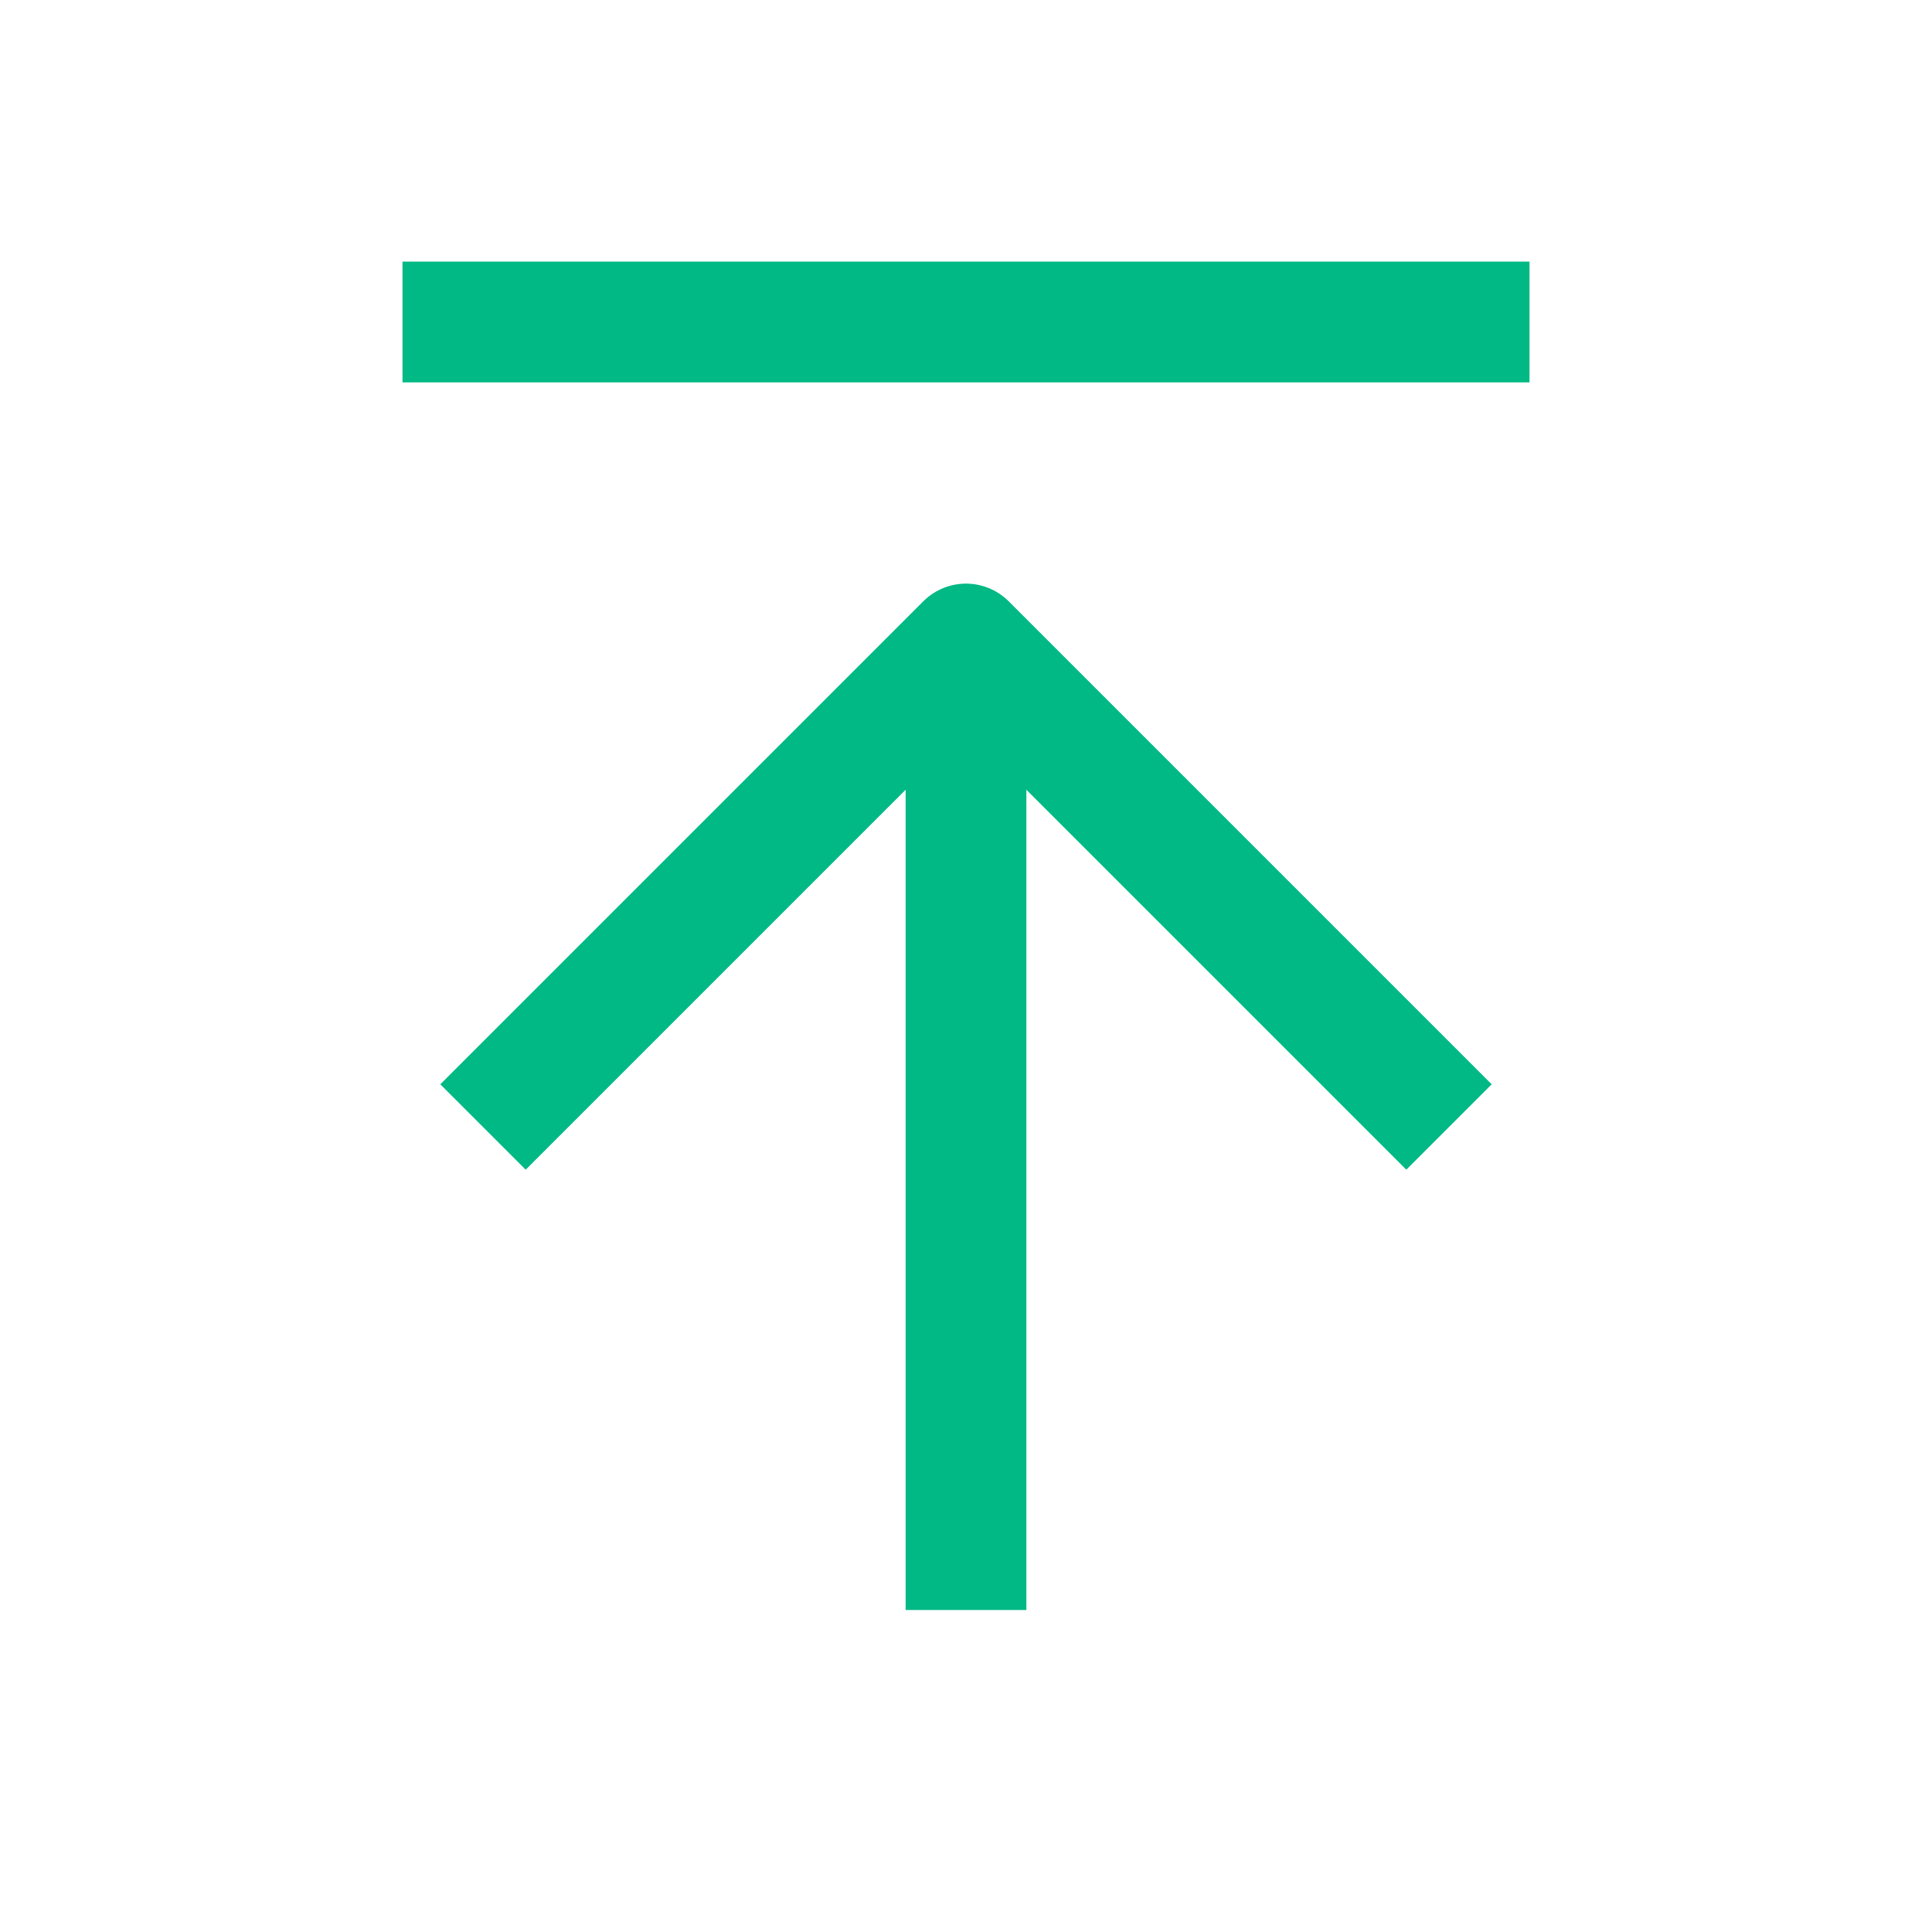
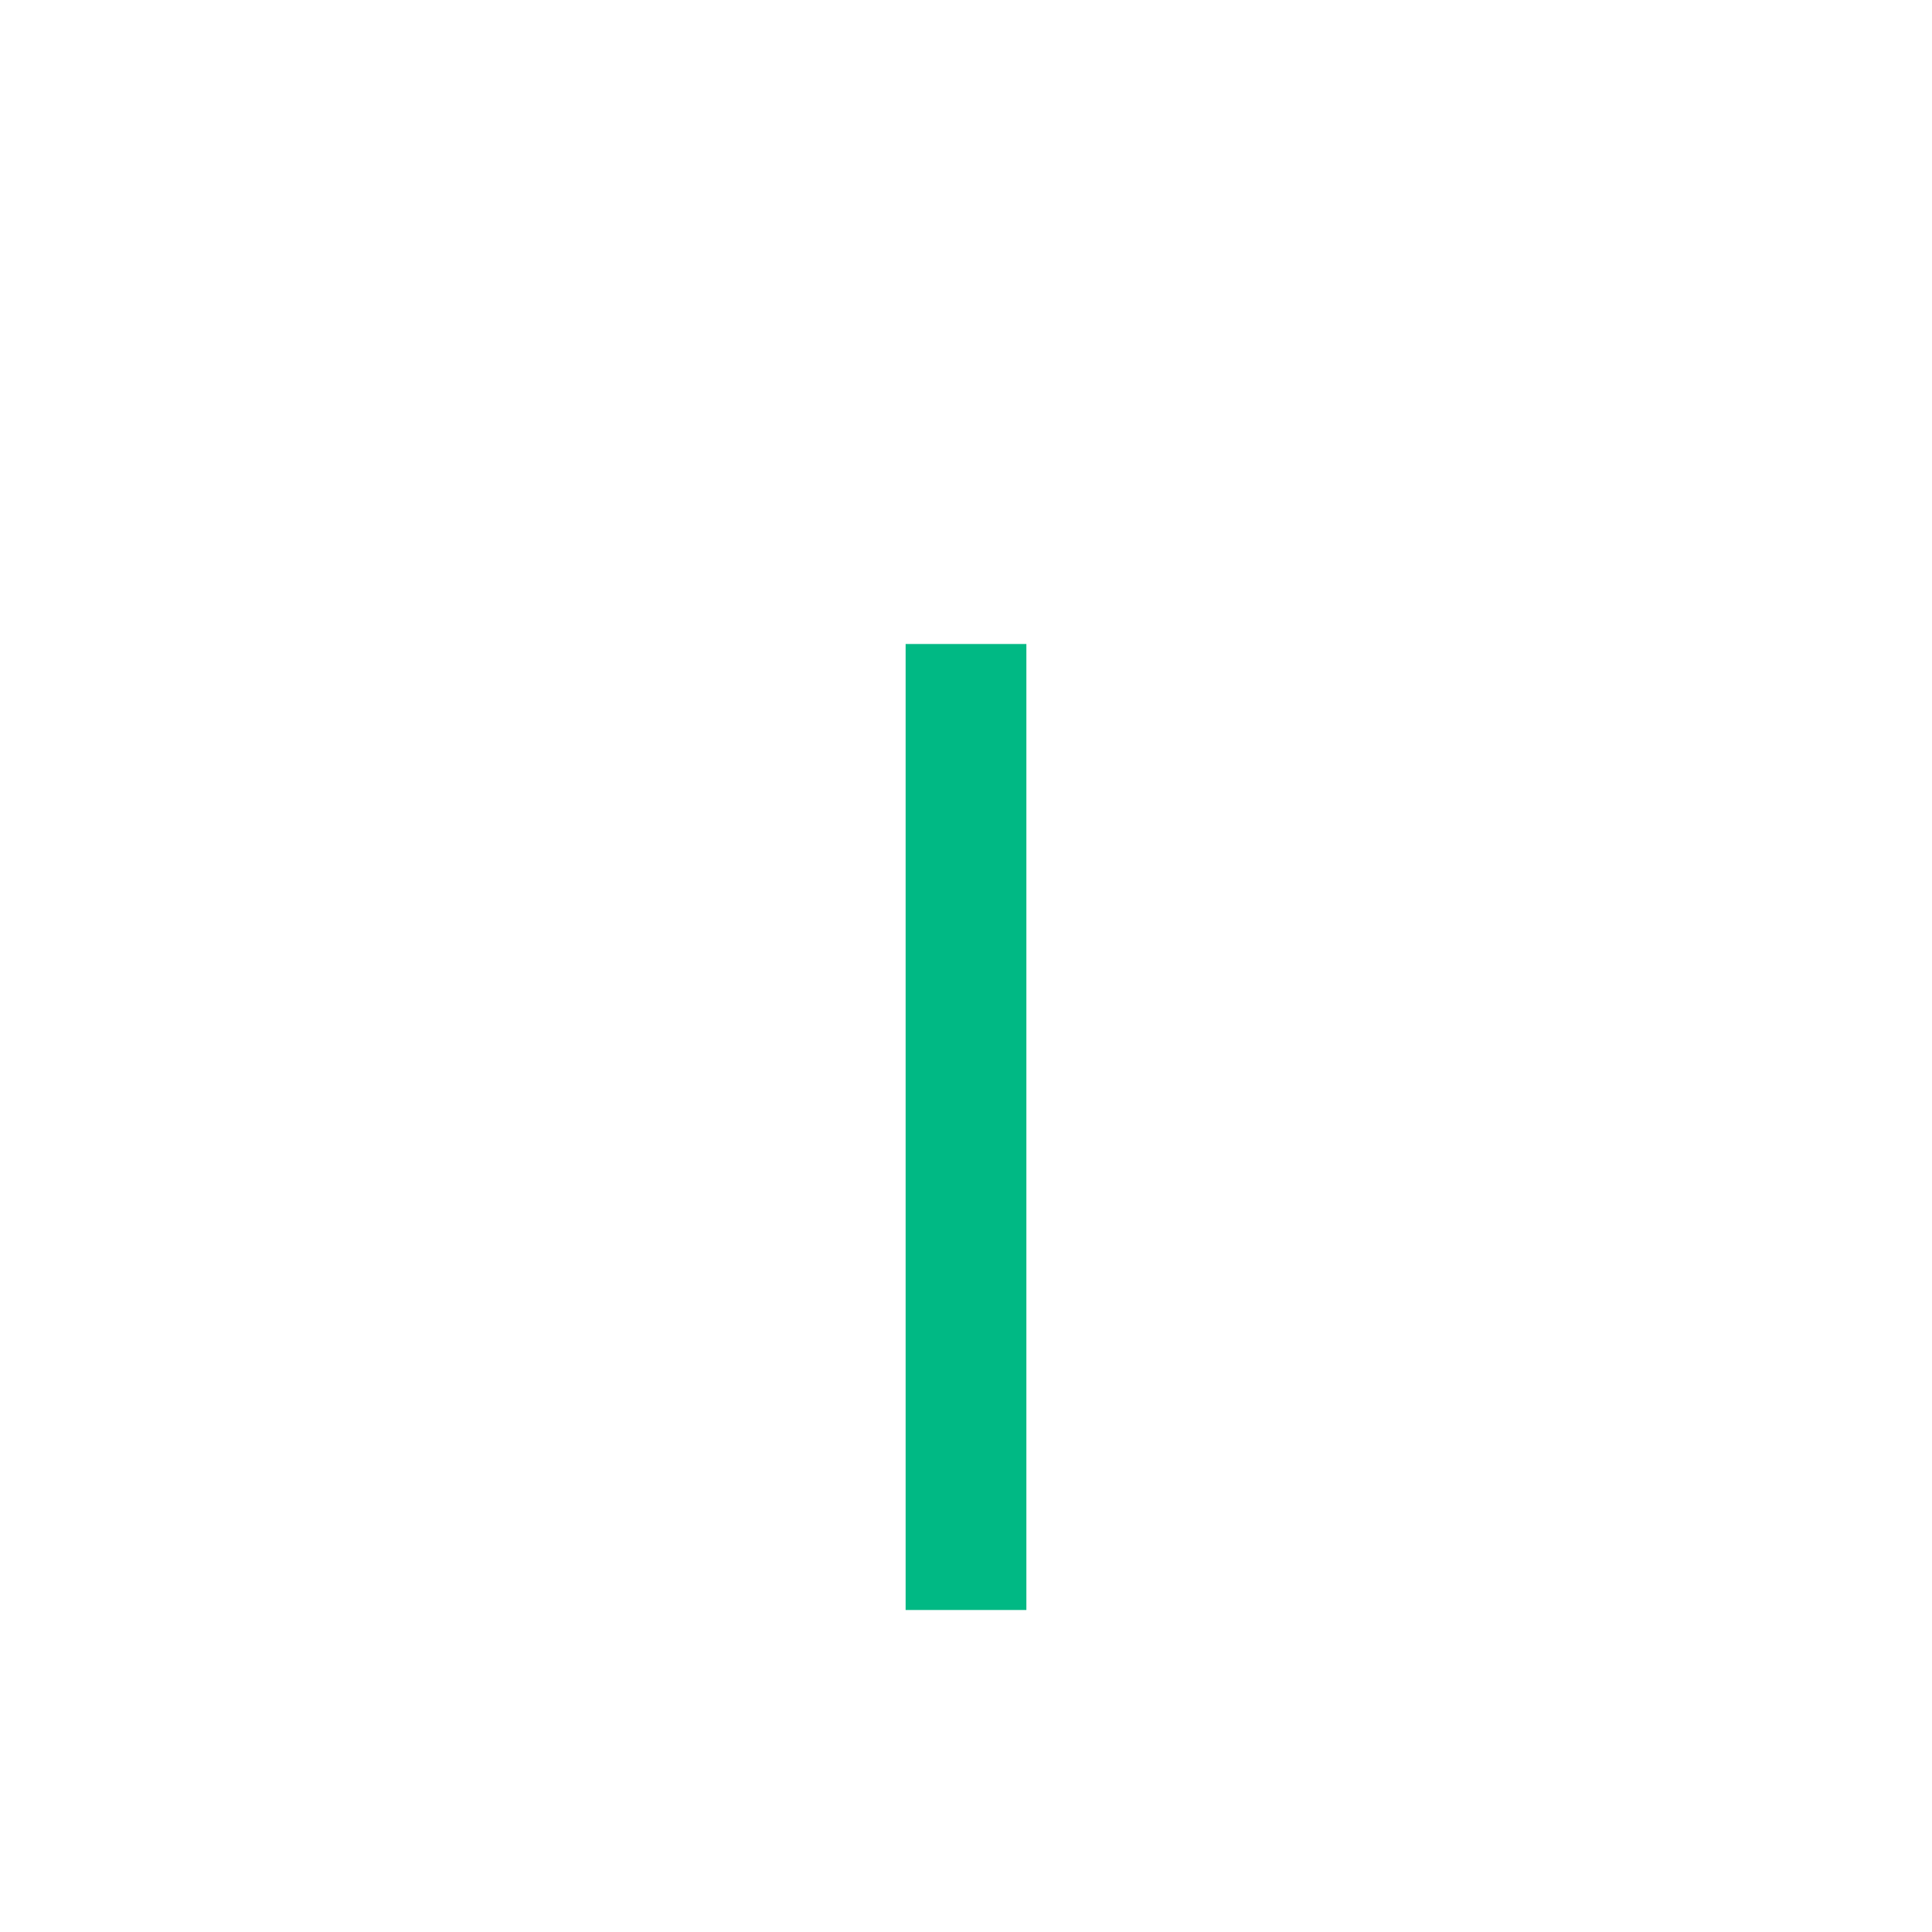
<svg xmlns="http://www.w3.org/2000/svg" width="24" height="24" viewBox="0 0 24 24" fill="none">
  <g id="icon / 24 / Top">
    <g id="Group 1000003248">
-       <path id="Vector 1110" d="M18 14L12 8L6 14" stroke="#00B984" stroke-width="1.5" stroke-linejoin="round" />
      <path id="Vector 1155" d="M12 20V8" stroke="#00B984" stroke-width="1.5" stroke-linejoin="bevel" />
-       <path id="Vector 1156" d="M5 4L19 4" stroke="#00B984" stroke-width="1.5" stroke-linejoin="bevel" />
    </g>
  </g>
</svg>